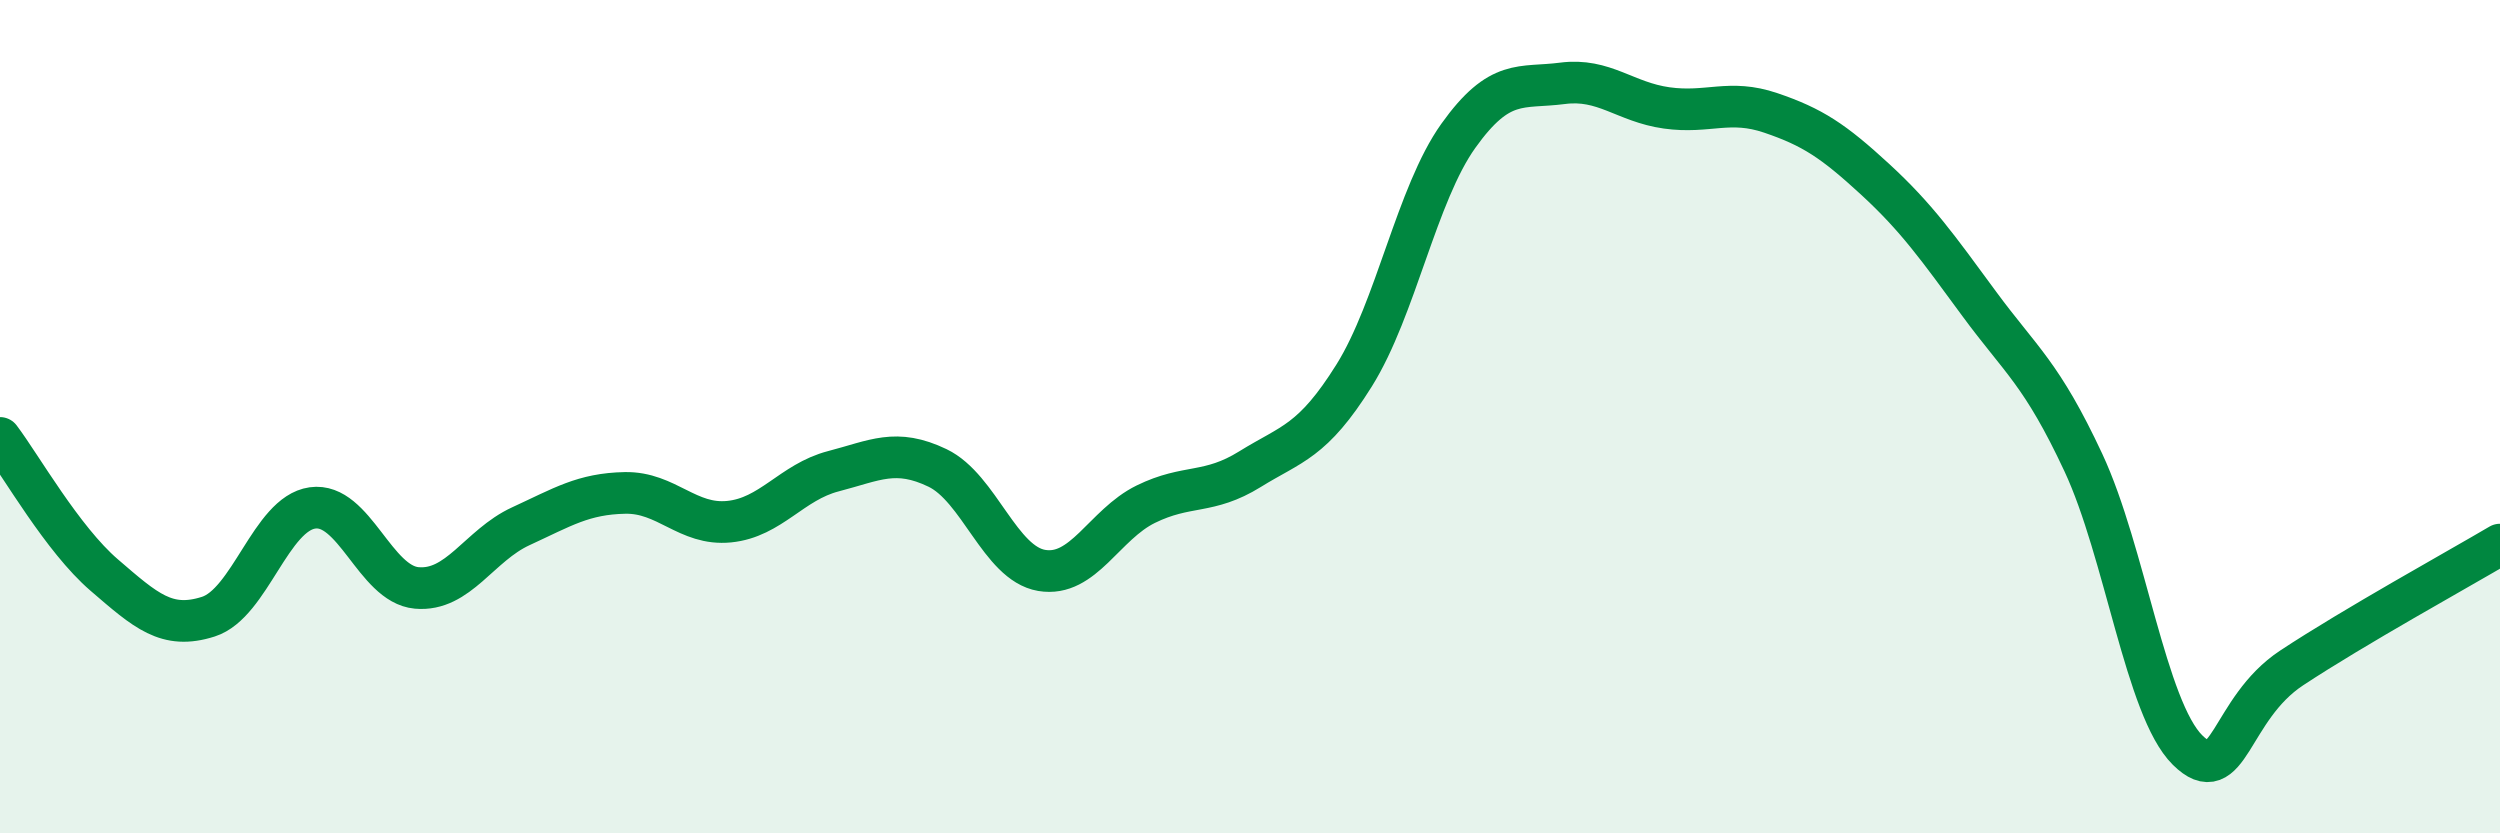
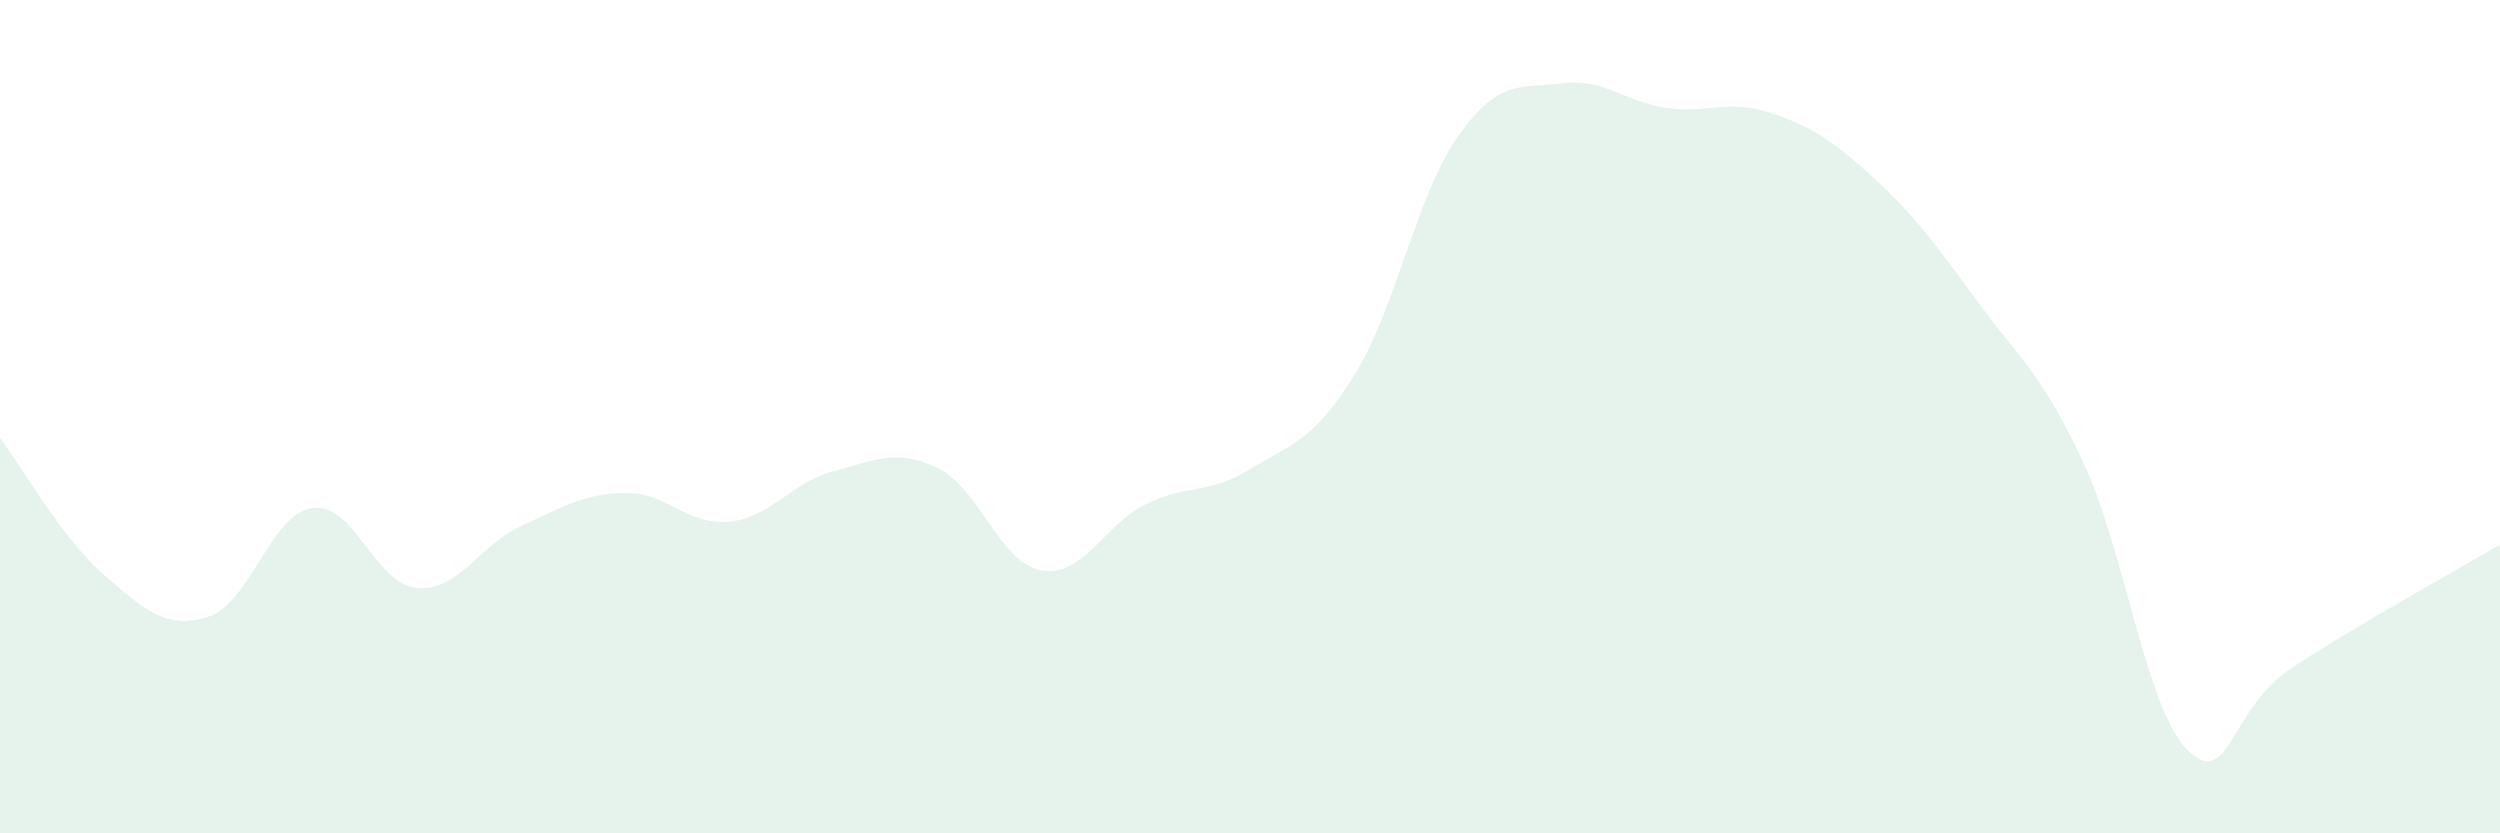
<svg xmlns="http://www.w3.org/2000/svg" width="60" height="20" viewBox="0 0 60 20">
  <path d="M 0,10.51 C 0.5,11.17 1.5,12.94 2.5,13.8 C 3.5,14.66 4,15.12 5,14.8 C 6,14.48 6.5,12.33 7.5,12.19 C 8.5,12.05 9,14.02 10,14.11 C 11,14.2 11.5,13.09 12.5,12.63 C 13.5,12.17 14,11.85 15,11.83 C 16,11.81 16.5,12.62 17.5,12.52 C 18.5,12.42 19,11.57 20,11.31 C 21,11.05 21.5,10.75 22.5,11.23 C 23.5,11.71 24,13.52 25,13.69 C 26,13.86 26.5,12.59 27.5,12.1 C 28.5,11.61 29,11.88 30,11.26 C 31,10.64 31.5,10.61 32.5,9.01 C 33.5,7.41 34,4.66 35,3.26 C 36,1.86 36.5,2.13 37.5,2 C 38.5,1.87 39,2.45 40,2.59 C 41,2.73 41.5,2.37 42.5,2.71 C 43.5,3.05 44,3.38 45,4.3 C 46,5.22 46.5,5.93 47.5,7.29 C 48.5,8.65 49,8.96 50,11.1 C 51,13.24 51.5,17.01 52.5,18 C 53.5,18.99 53.5,17.02 55,16.03 C 56.5,15.04 59,13.66 60,13.07L60 20L0 20Z" fill="#008740" opacity="0.1" stroke-linecap="round" stroke-linejoin="round" />
-   <path d="M 0,10.51 C 0.5,11.17 1.5,12.94 2.5,13.8 C 3.5,14.66 4,15.12 5,14.8 C 6,14.48 6.5,12.33 7.5,12.19 C 8.5,12.05 9,14.02 10,14.11 C 11,14.2 11.5,13.09 12.5,12.63 C 13.5,12.17 14,11.85 15,11.83 C 16,11.81 16.5,12.62 17.5,12.52 C 18.5,12.42 19,11.57 20,11.31 C 21,11.05 21.5,10.75 22.5,11.23 C 23.5,11.71 24,13.52 25,13.69 C 26,13.86 26.5,12.59 27.5,12.1 C 28.5,11.61 29,11.88 30,11.26 C 31,10.64 31.5,10.61 32.5,9.01 C 33.5,7.41 34,4.66 35,3.26 C 36,1.86 36.5,2.13 37.5,2 C 38.5,1.87 39,2.45 40,2.59 C 41,2.73 41.5,2.37 42.5,2.71 C 43.5,3.05 44,3.38 45,4.3 C 46,5.22 46.5,5.93 47.5,7.29 C 48.5,8.65 49,8.96 50,11.1 C 51,13.24 51.5,17.01 52.5,18 C 53.5,18.99 53.5,17.02 55,16.03 C 56.5,15.04 59,13.66 60,13.07" stroke="#008740" stroke-width="1" fill="none" stroke-linecap="round" stroke-linejoin="round" />
</svg>